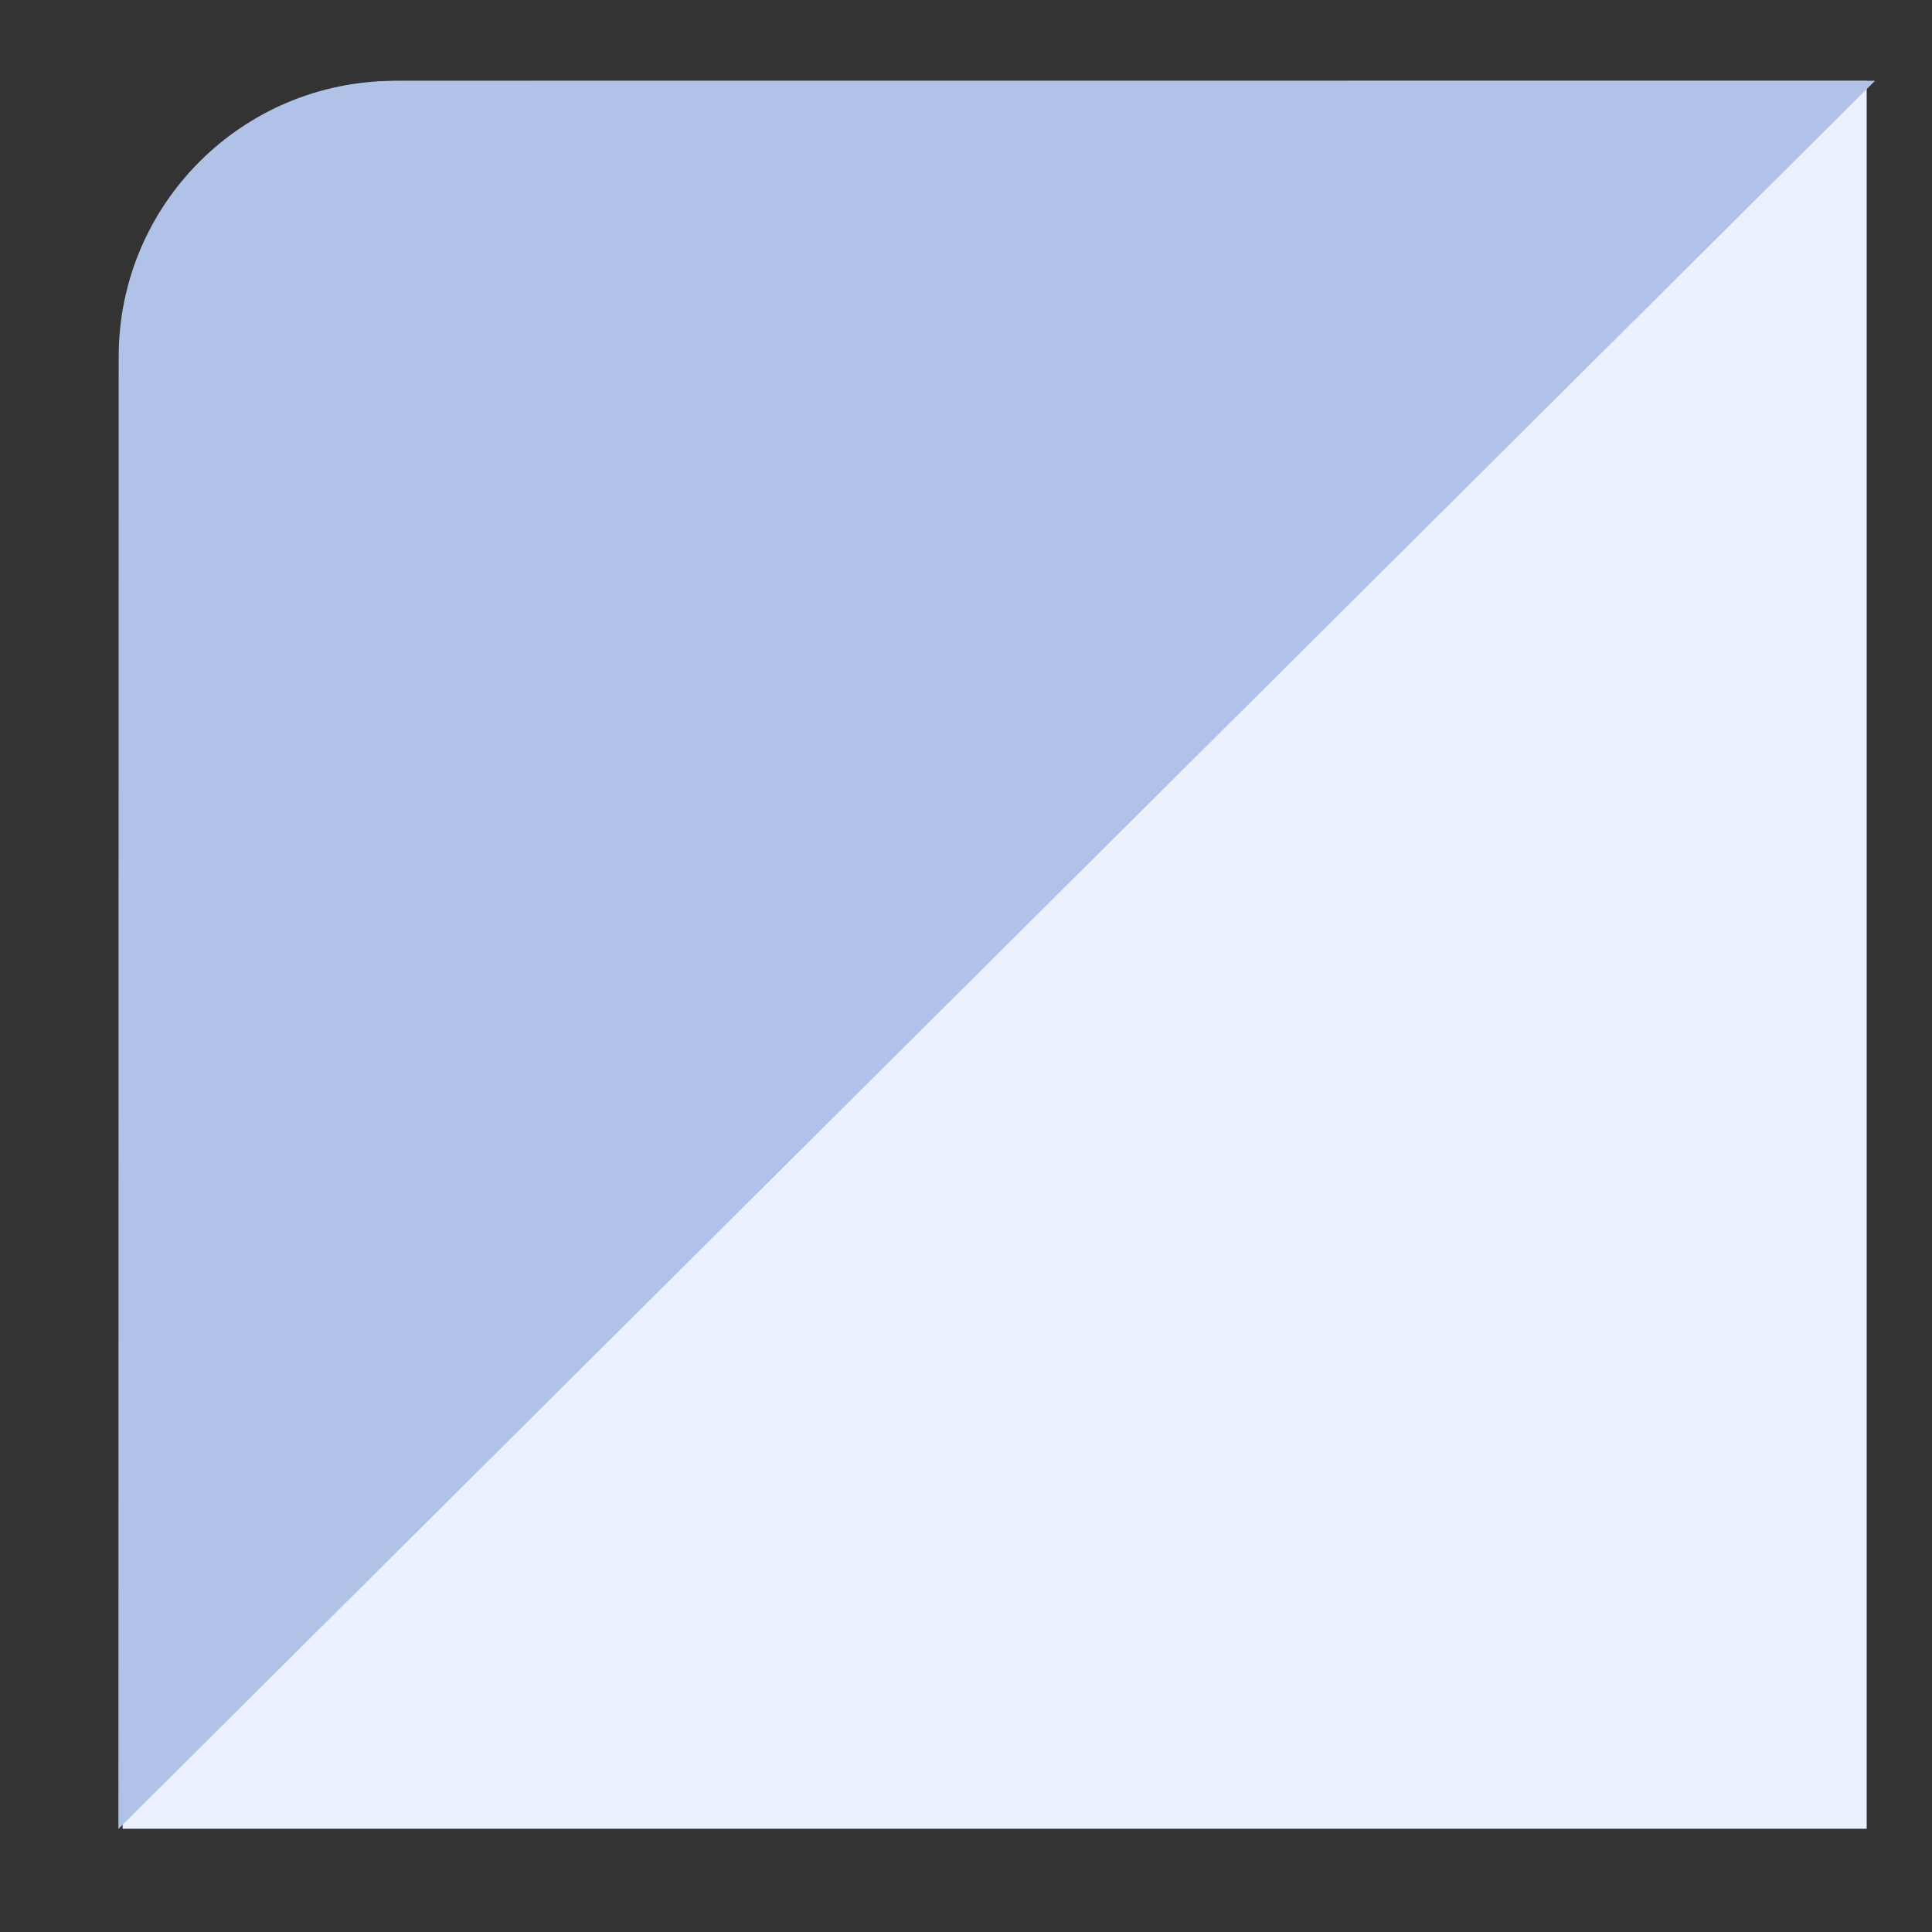
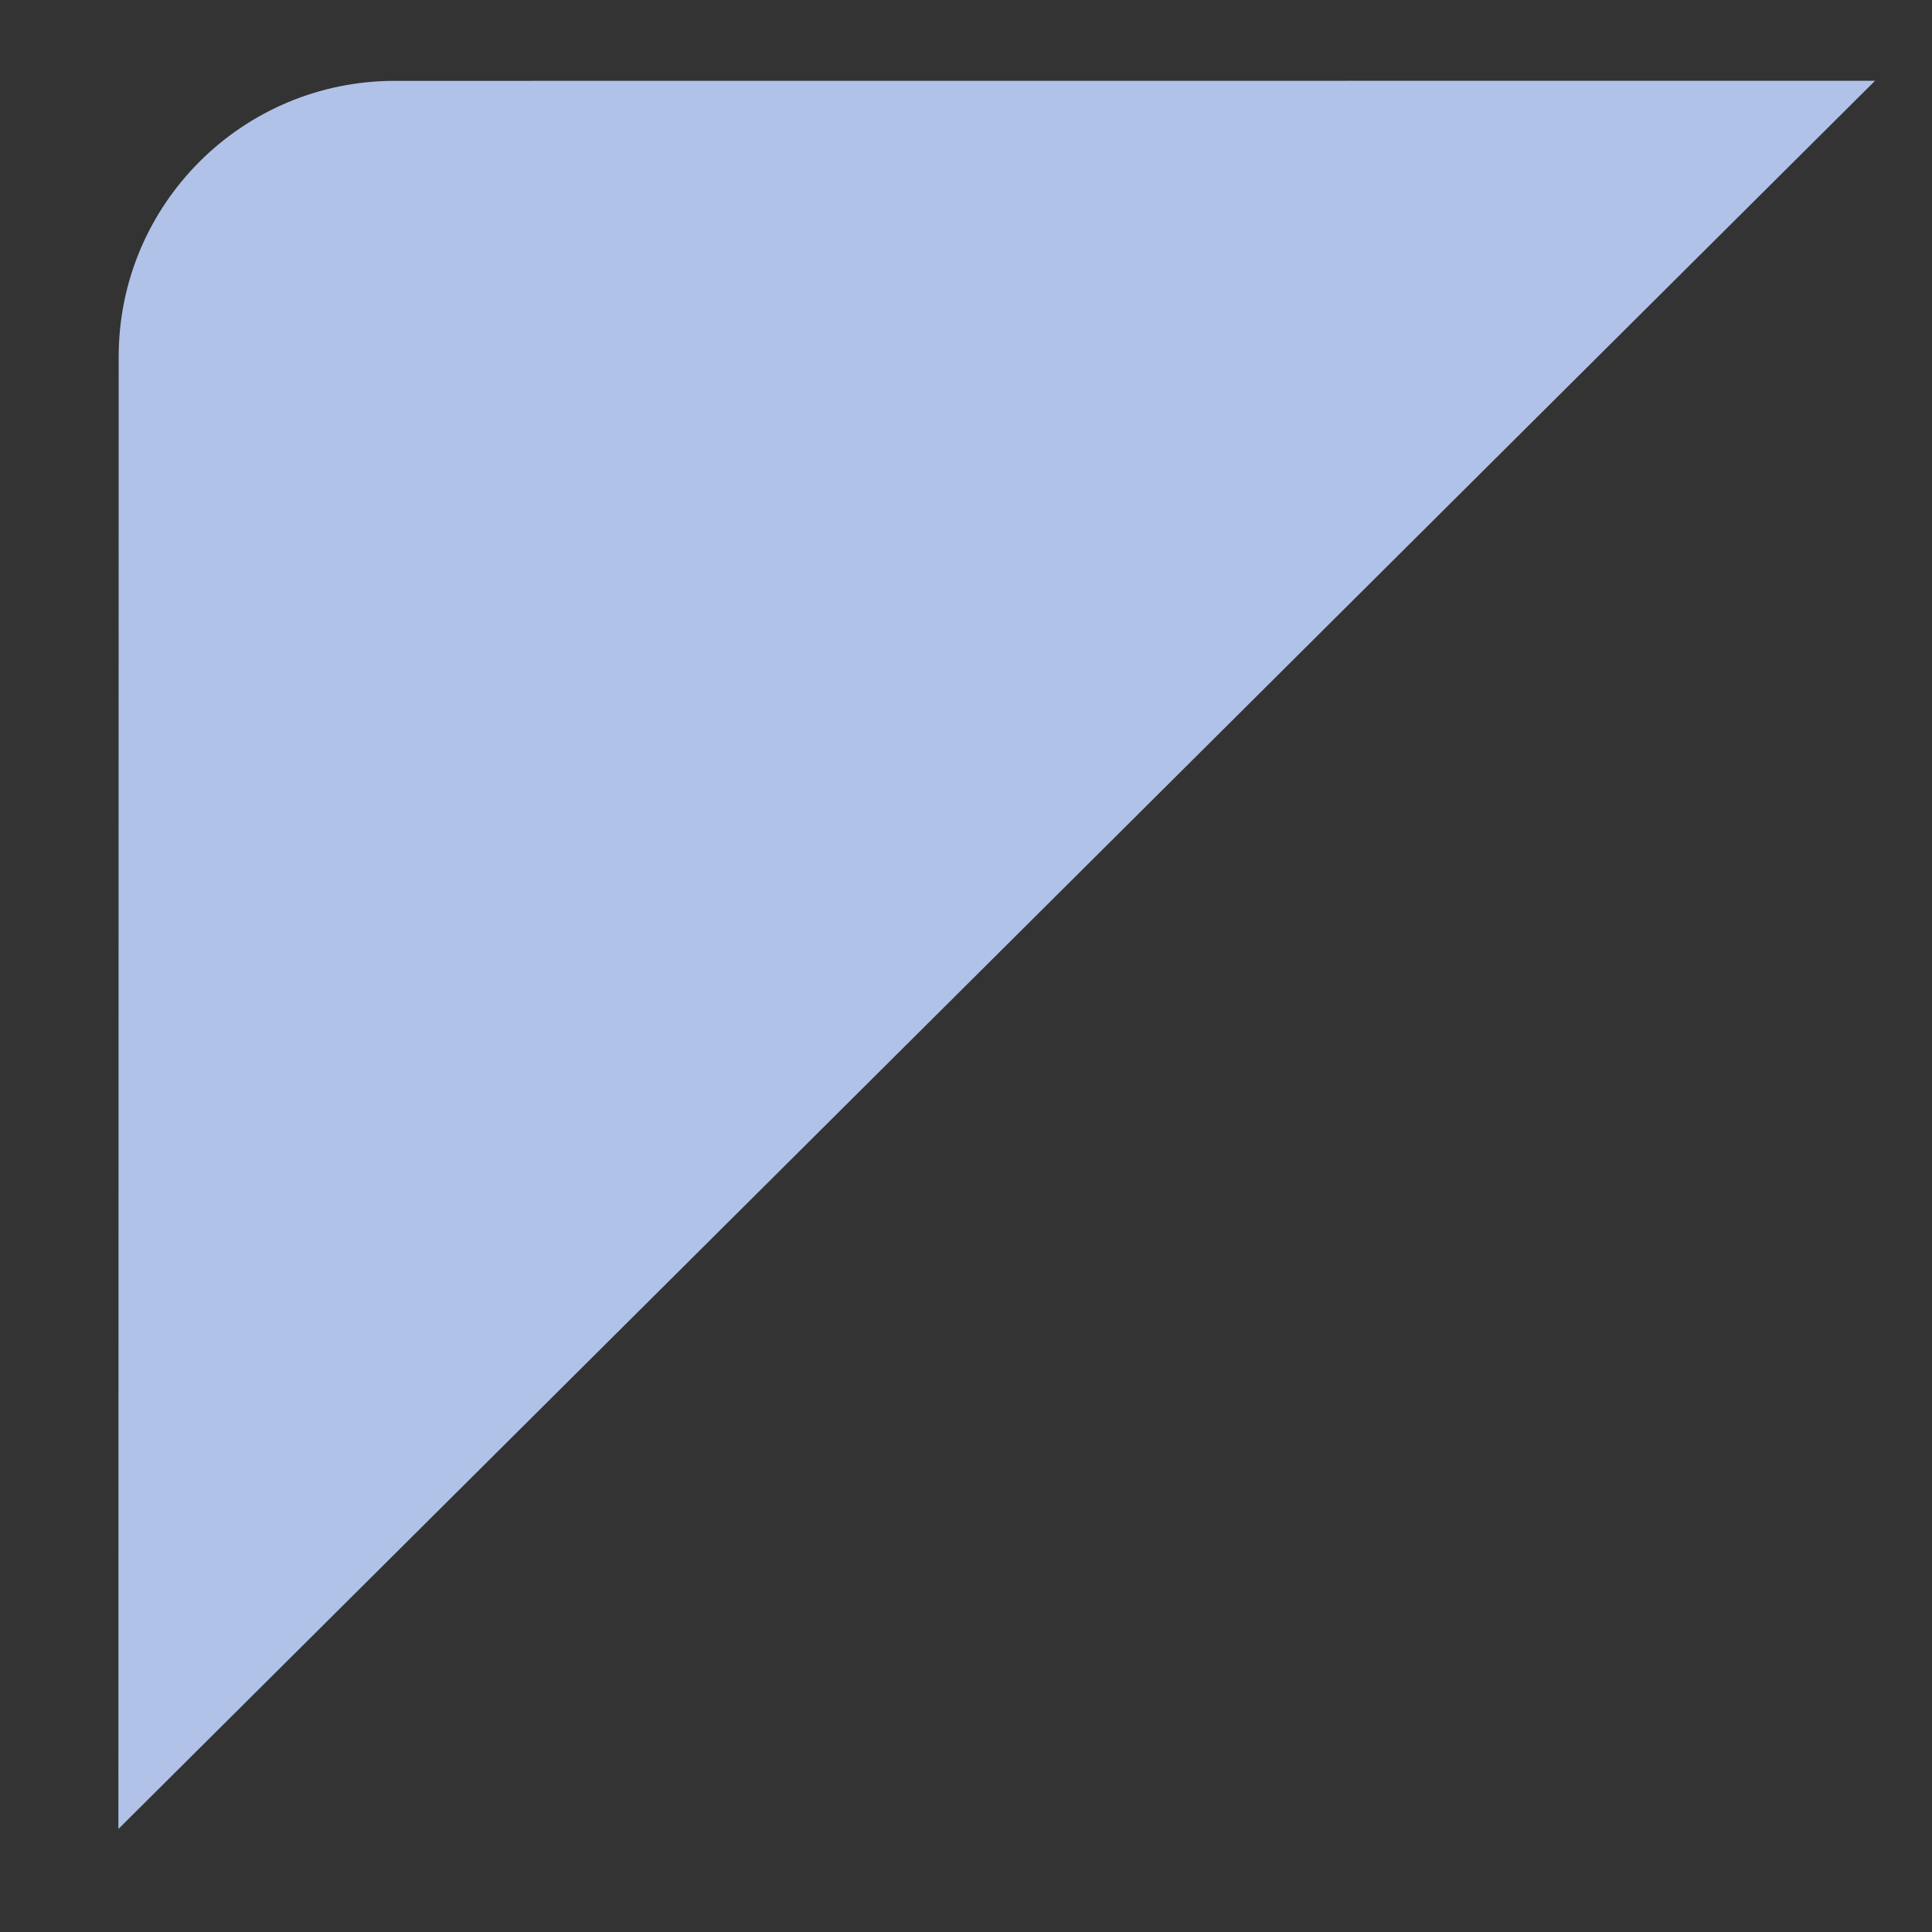
<svg xmlns="http://www.w3.org/2000/svg" width="21" height="21" viewBox="0 0 21 21" fill="none">
  <rect x="0" y="0" width="21" height="21" fill="#333333" stroke="none" />
-   <path d="M1.333 3.88C1.333 2.223 2.677 0.88 4.333 0.88H20.29V19.878H1.333V3.88Z" fill="#EBF1FF" />
  <path d="M1.29 3.878C1.29 2.221 2.634 0.879 4.29 0.879L20.381 0.878L1.287 19.88L1.29 3.878Z" fill="#B1C2E9" />
</svg>